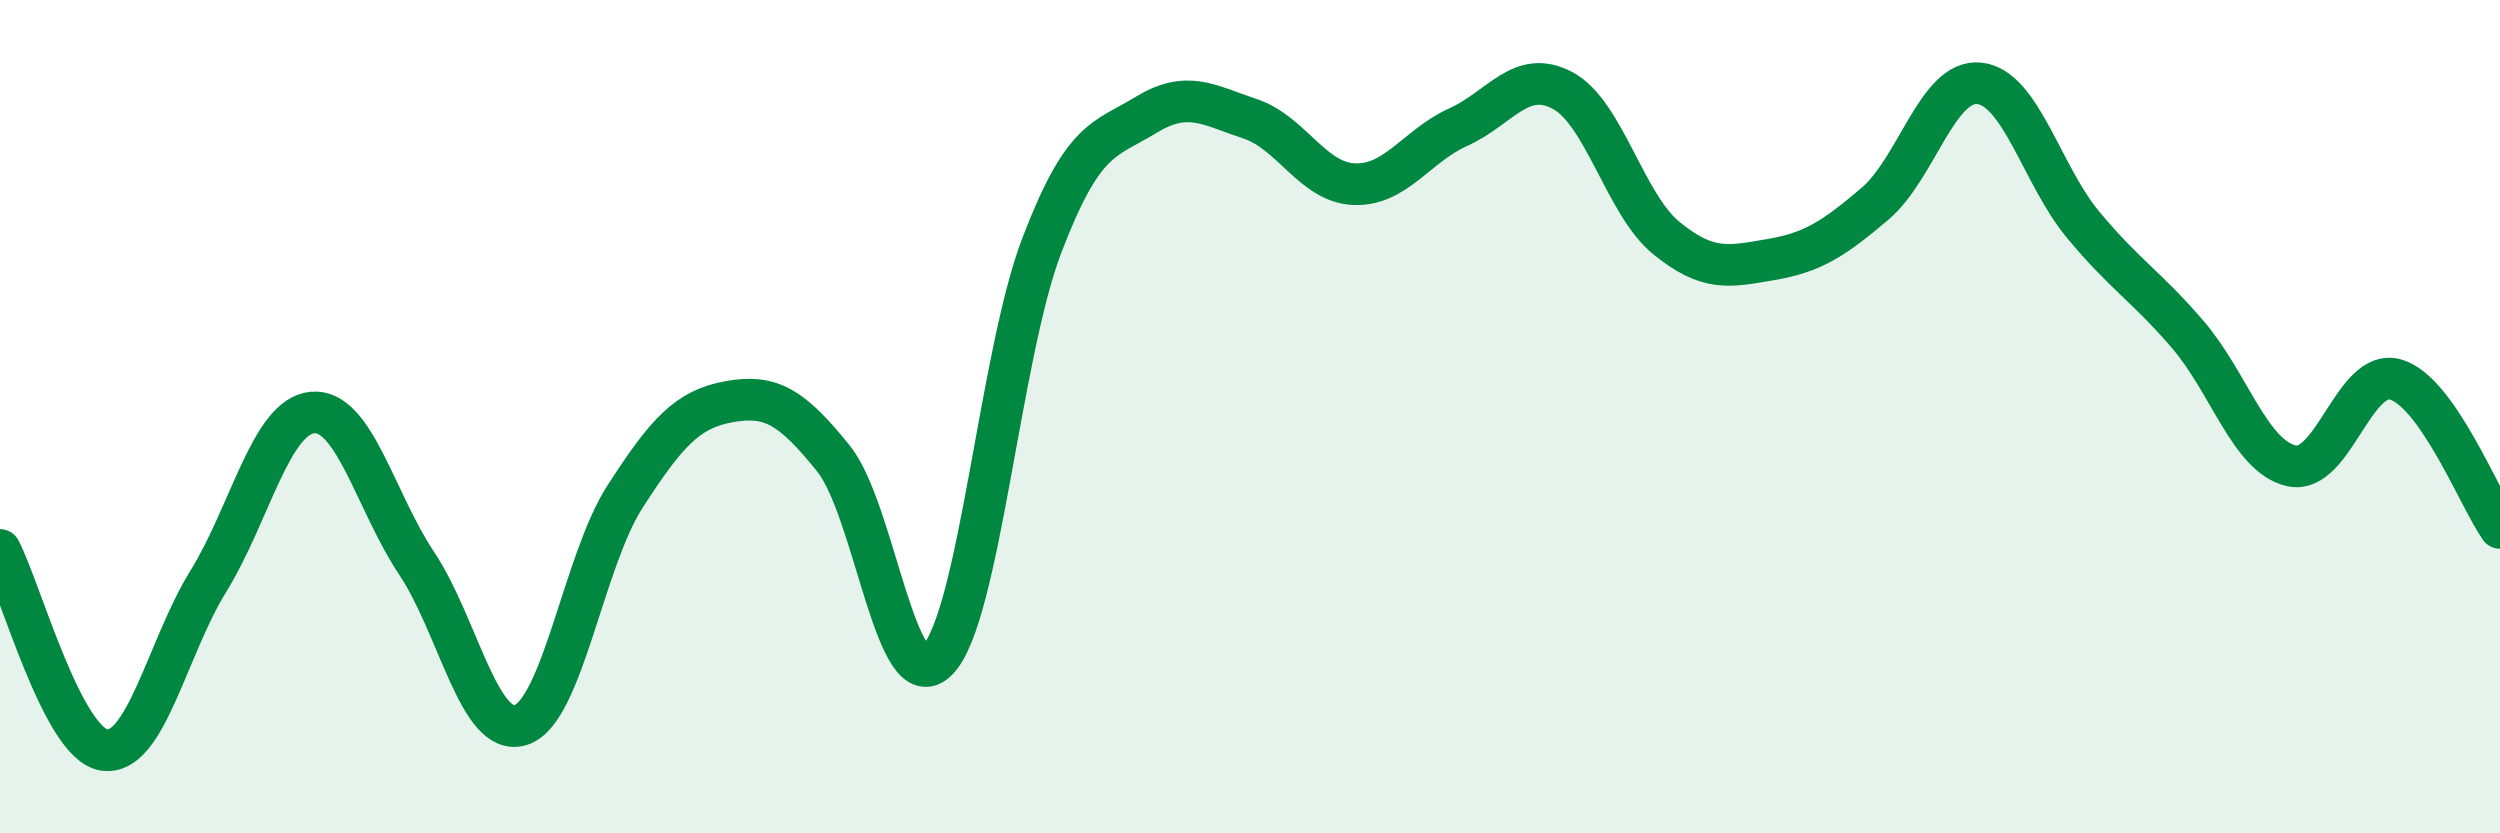
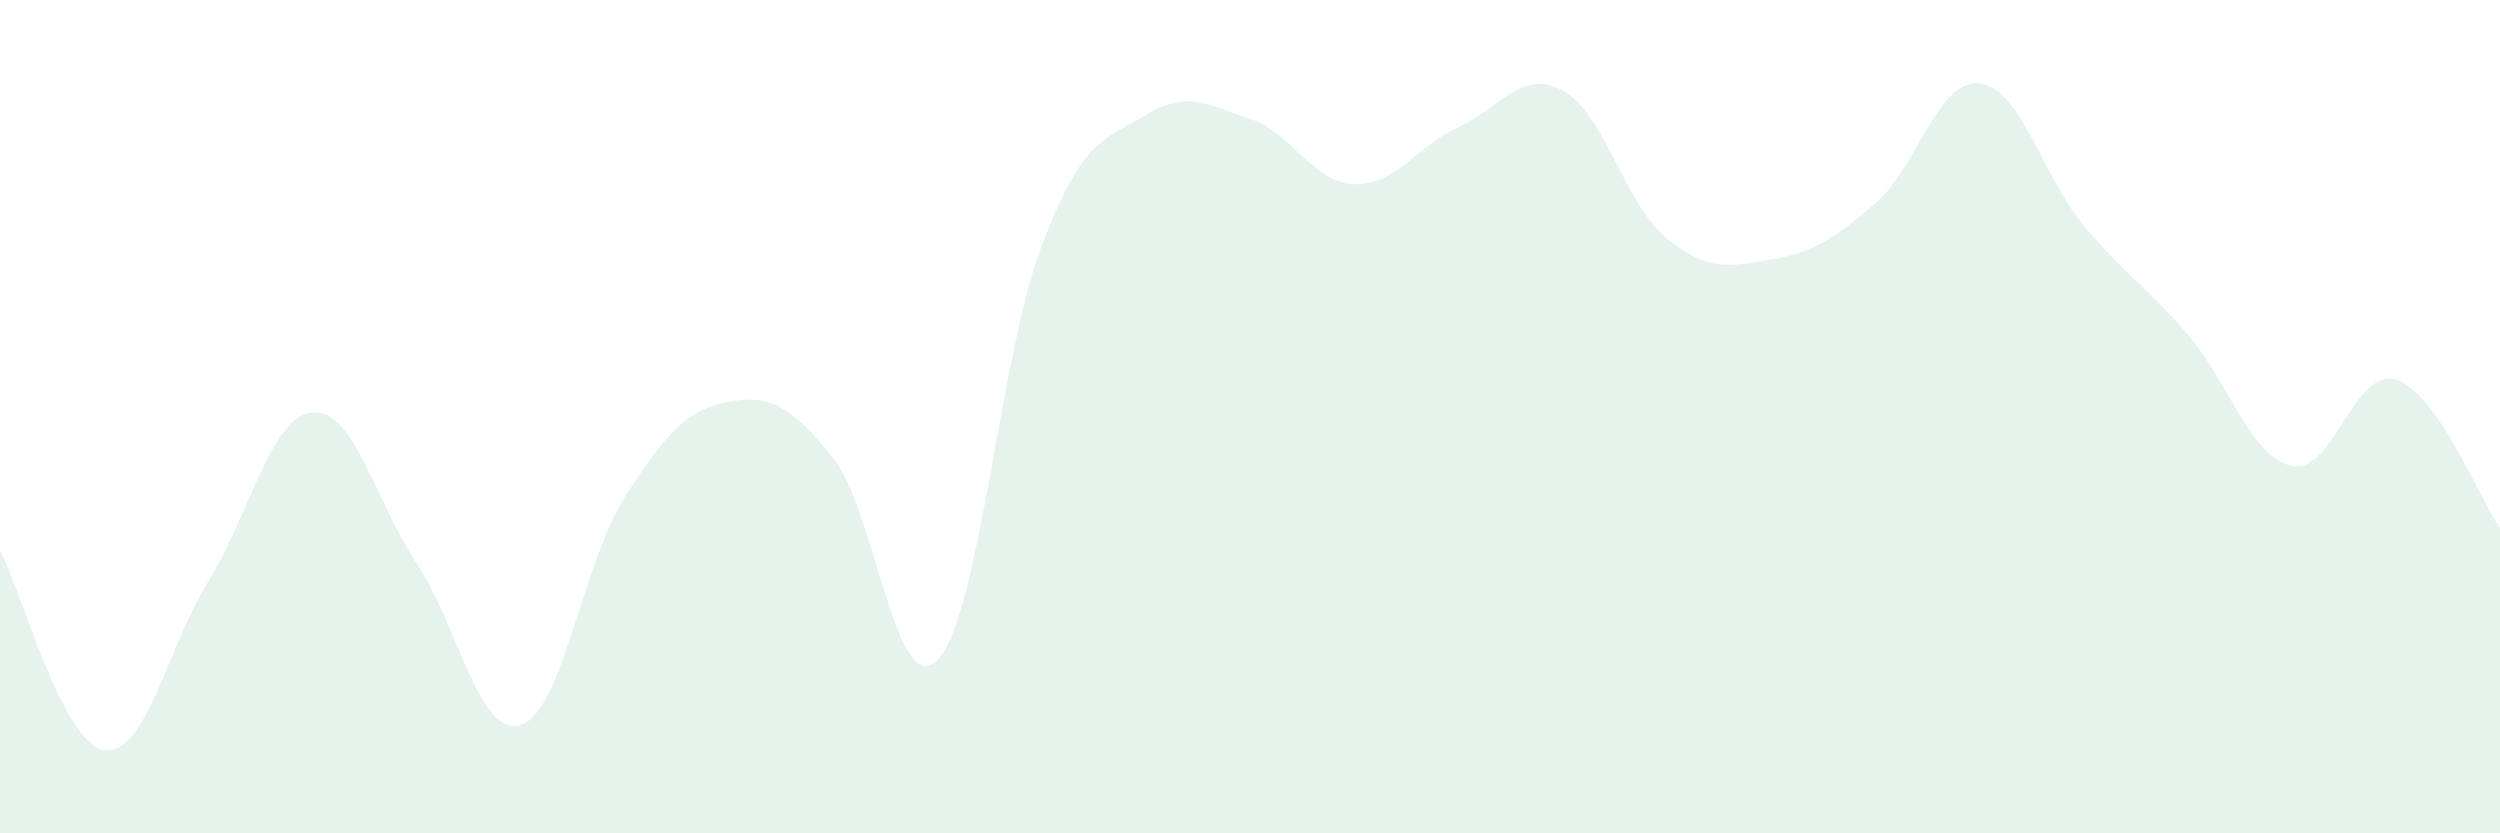
<svg xmlns="http://www.w3.org/2000/svg" width="60" height="20" viewBox="0 0 60 20">
  <path d="M 0,13.2 C 0.5,14.16 1.5,17.85 2.5,18 C 3.5,18.15 4,15.57 5,13.95 C 6,12.33 6.5,9.99 7.5,9.9 C 8.5,9.81 9,12.02 10,13.52 C 11,15.02 11.5,17.72 12.5,17.4 C 13.5,17.08 14,13.47 15,11.92 C 16,10.37 16.5,9.82 17.5,9.64 C 18.5,9.46 19,9.76 20,11 C 21,12.24 21.5,16.86 22.5,15.84 C 23.5,14.82 24,8.52 25,5.9 C 26,3.28 26.5,3.37 27.5,2.76 C 28.5,2.15 29,2.52 30,2.85 C 31,3.18 31.5,4.38 32.5,4.42 C 33.5,4.46 34,3.5 35,3.05 C 36,2.6 36.5,1.64 37.5,2.17 C 38.5,2.7 39,4.91 40,5.72 C 41,6.53 41.5,6.4 42.5,6.23 C 43.5,6.06 44,5.74 45,4.89 C 46,4.04 46.5,1.9 47.5,2 C 48.5,2.1 49,4.2 50,5.4 C 51,6.6 51.5,6.86 52.5,8.02 C 53.5,9.18 54,10.96 55,11.18 C 56,11.4 56.5,8.81 57.5,9.11 C 58.5,9.41 59.5,11.96 60,12.67L60 20L0 20Z" fill="#008740" opacity="0.1" stroke-linecap="round" stroke-linejoin="round" />
-   <path d="M 0,13.2 C 0.5,14.16 1.5,17.85 2.5,18 C 3.5,18.15 4,15.57 5,13.95 C 6,12.33 6.5,9.99 7.5,9.9 C 8.5,9.81 9,12.02 10,13.52 C 11,15.02 11.5,17.72 12.5,17.4 C 13.5,17.08 14,13.47 15,11.92 C 16,10.37 16.5,9.82 17.5,9.64 C 18.5,9.46 19,9.76 20,11 C 21,12.24 21.5,16.86 22.5,15.84 C 23.5,14.82 24,8.52 25,5.9 C 26,3.28 26.5,3.37 27.5,2.76 C 28.5,2.15 29,2.52 30,2.85 C 31,3.18 31.5,4.38 32.5,4.42 C 33.5,4.46 34,3.5 35,3.05 C 36,2.6 36.5,1.64 37.5,2.17 C 38.5,2.7 39,4.91 40,5.72 C 41,6.53 41.5,6.4 42.5,6.23 C 43.5,6.06 44,5.74 45,4.89 C 46,4.04 46.5,1.9 47.5,2 C 48.5,2.1 49,4.2 50,5.4 C 51,6.6 51.5,6.86 52.5,8.02 C 53.5,9.18 54,10.96 55,11.18 C 56,11.4 56.5,8.81 57.5,9.11 C 58.5,9.41 59.5,11.96 60,12.67" stroke="#008740" stroke-width="1" fill="none" stroke-linecap="round" stroke-linejoin="round" />
</svg>